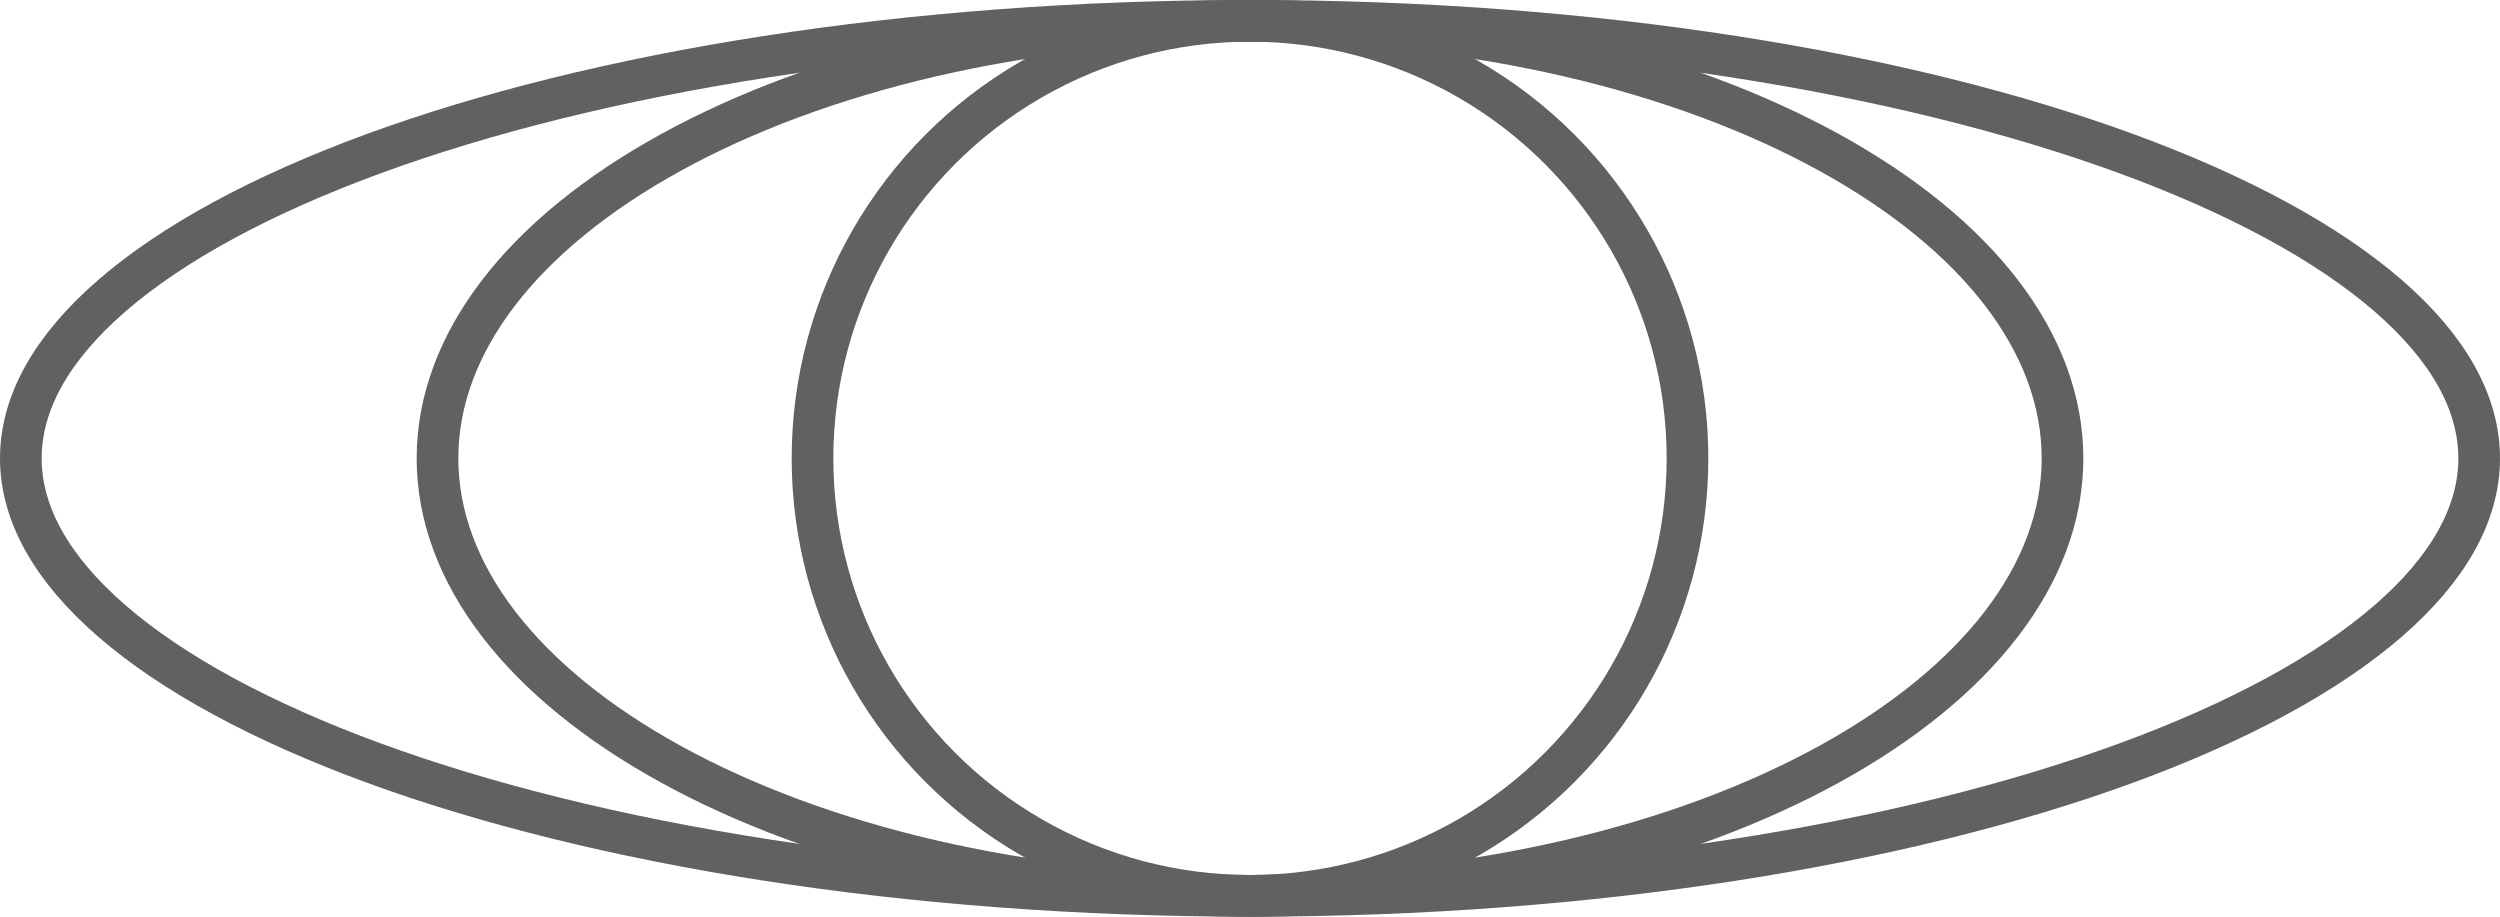
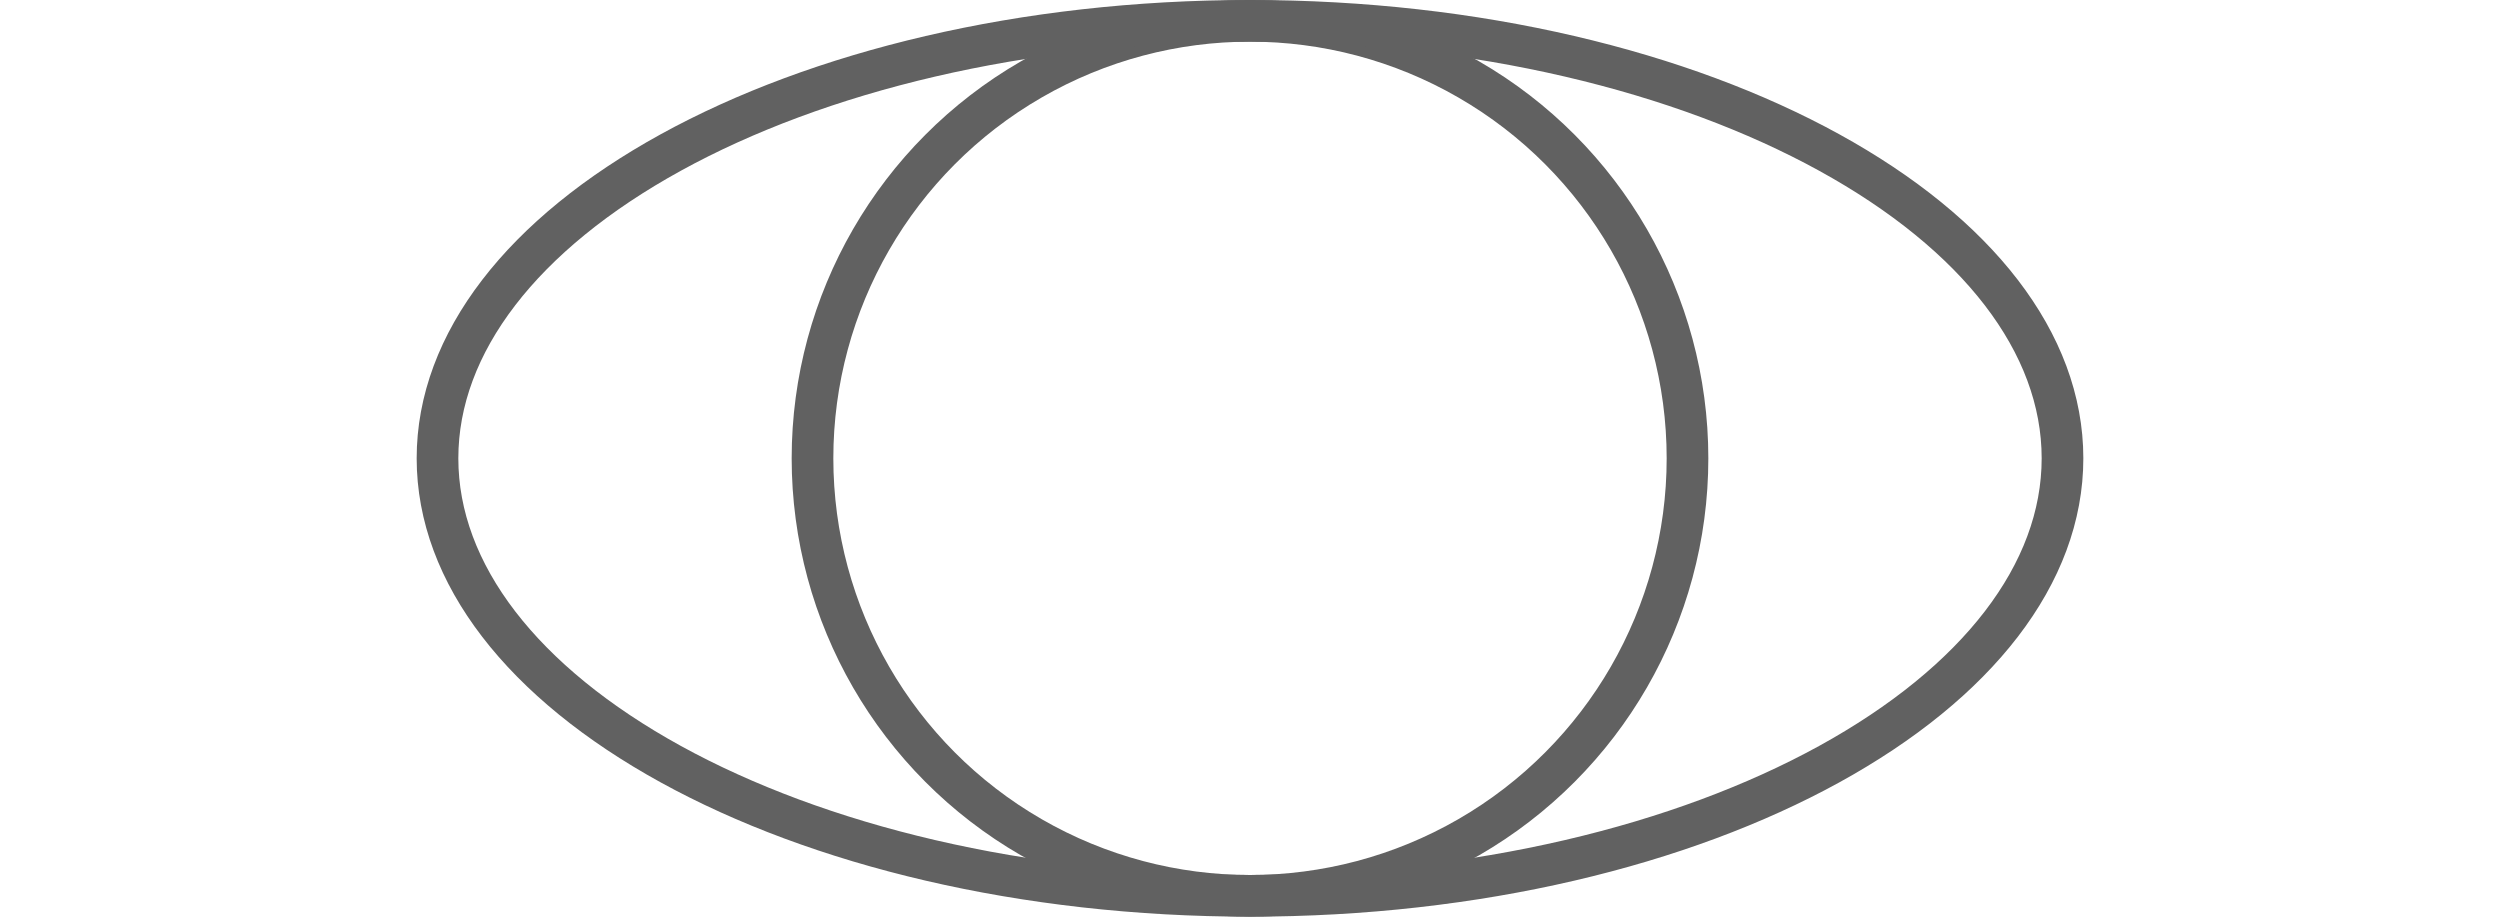
<svg xmlns="http://www.w3.org/2000/svg" width="60" height="22" viewBox="0 0 60 22" fill="none">
  <circle cx="30" cy="11" r="10.5" stroke="#616161" />
  <path d="M49.5 11C49.5 13.771 47.452 16.387 43.901 18.34C40.369 20.283 35.455 21.5 30 21.5C24.545 21.5 19.631 20.283 16.099 18.34C12.549 16.387 10.5 13.771 10.5 11C10.5 8.229 12.549 5.613 16.099 3.66C19.631 1.717 24.545 0.5 30 0.5C35.455 0.5 40.369 1.717 43.901 3.66C47.452 5.613 49.5 8.229 49.5 11Z" stroke="#616161" />
-   <path d="M59.5 11C59.5 12.32 58.772 13.641 57.315 14.904C55.859 16.166 53.724 17.325 51.041 18.309C45.68 20.274 38.241 21.5 30 21.5C21.759 21.5 14.32 20.274 8.959 18.309C6.277 17.325 4.141 16.166 2.685 14.904C1.228 13.641 0.5 12.32 0.5 11C0.5 9.68 1.228 8.359 2.685 7.096C4.141 5.834 6.277 4.675 8.959 3.691C14.32 1.726 21.759 0.5 30 0.5C38.241 0.5 45.68 1.726 51.041 3.691C53.724 4.675 55.859 5.834 57.315 7.096C58.772 8.359 59.5 9.68 59.5 11Z" stroke="#616161" />
</svg>